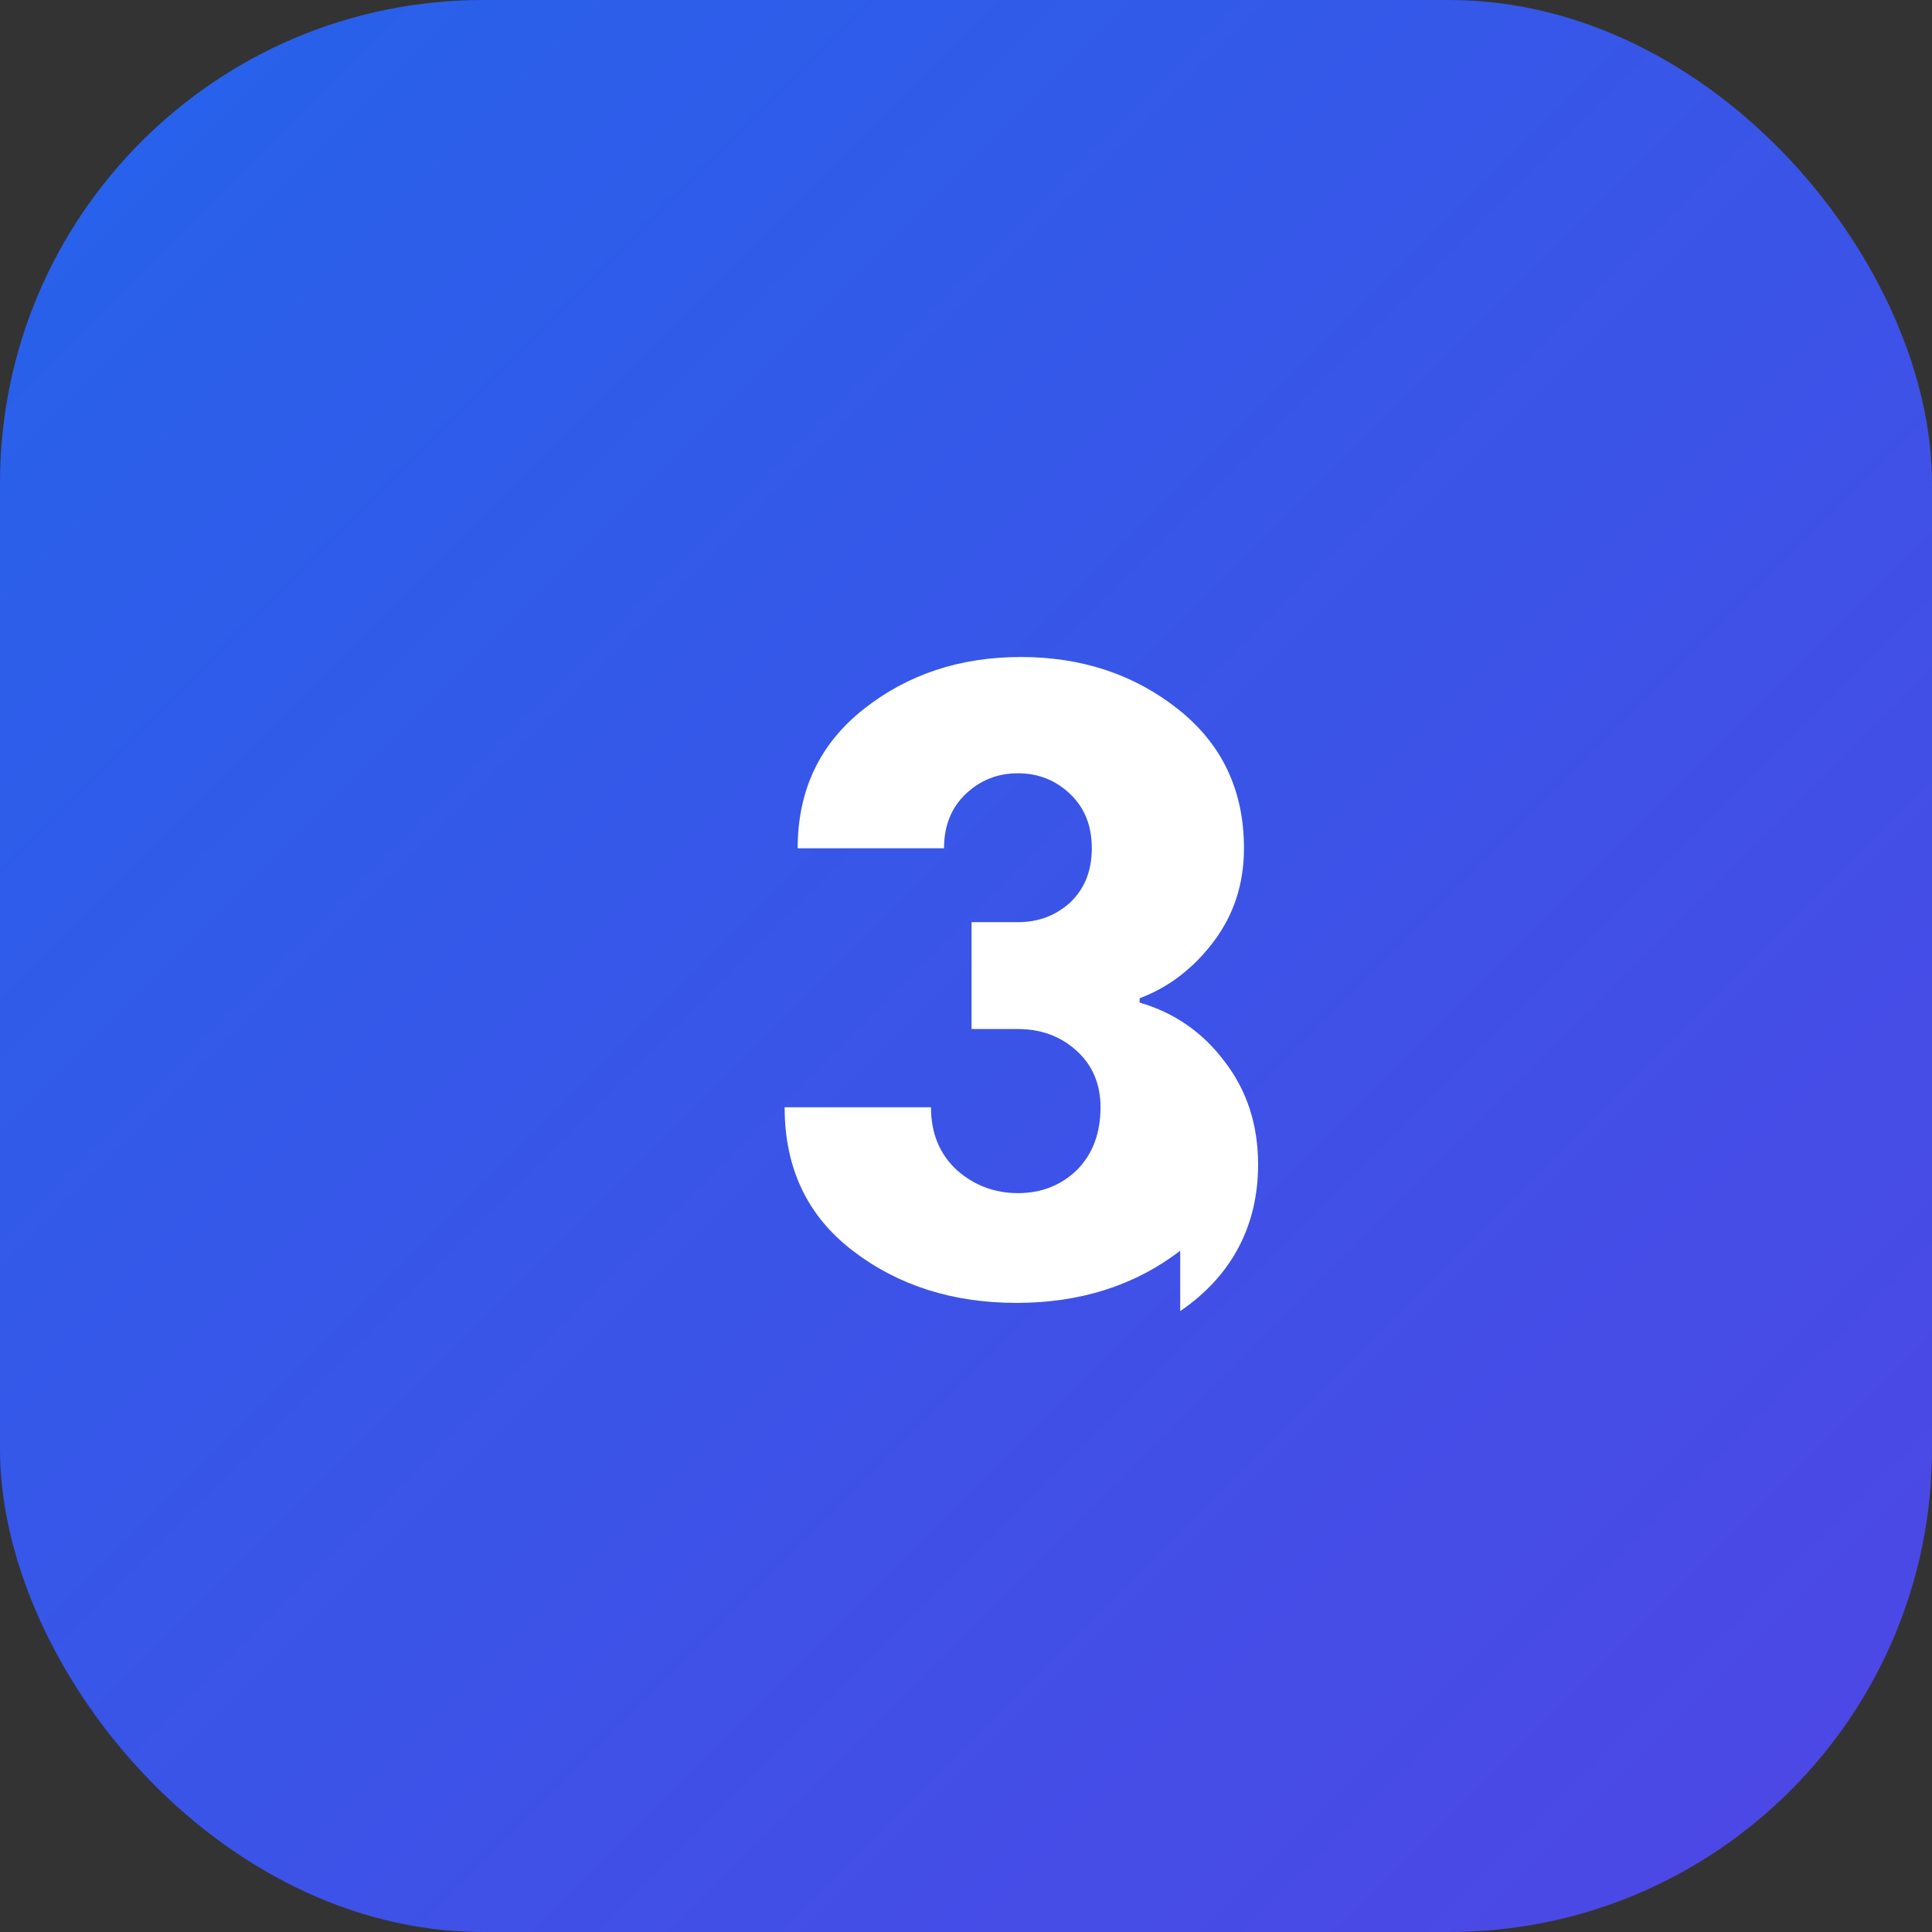
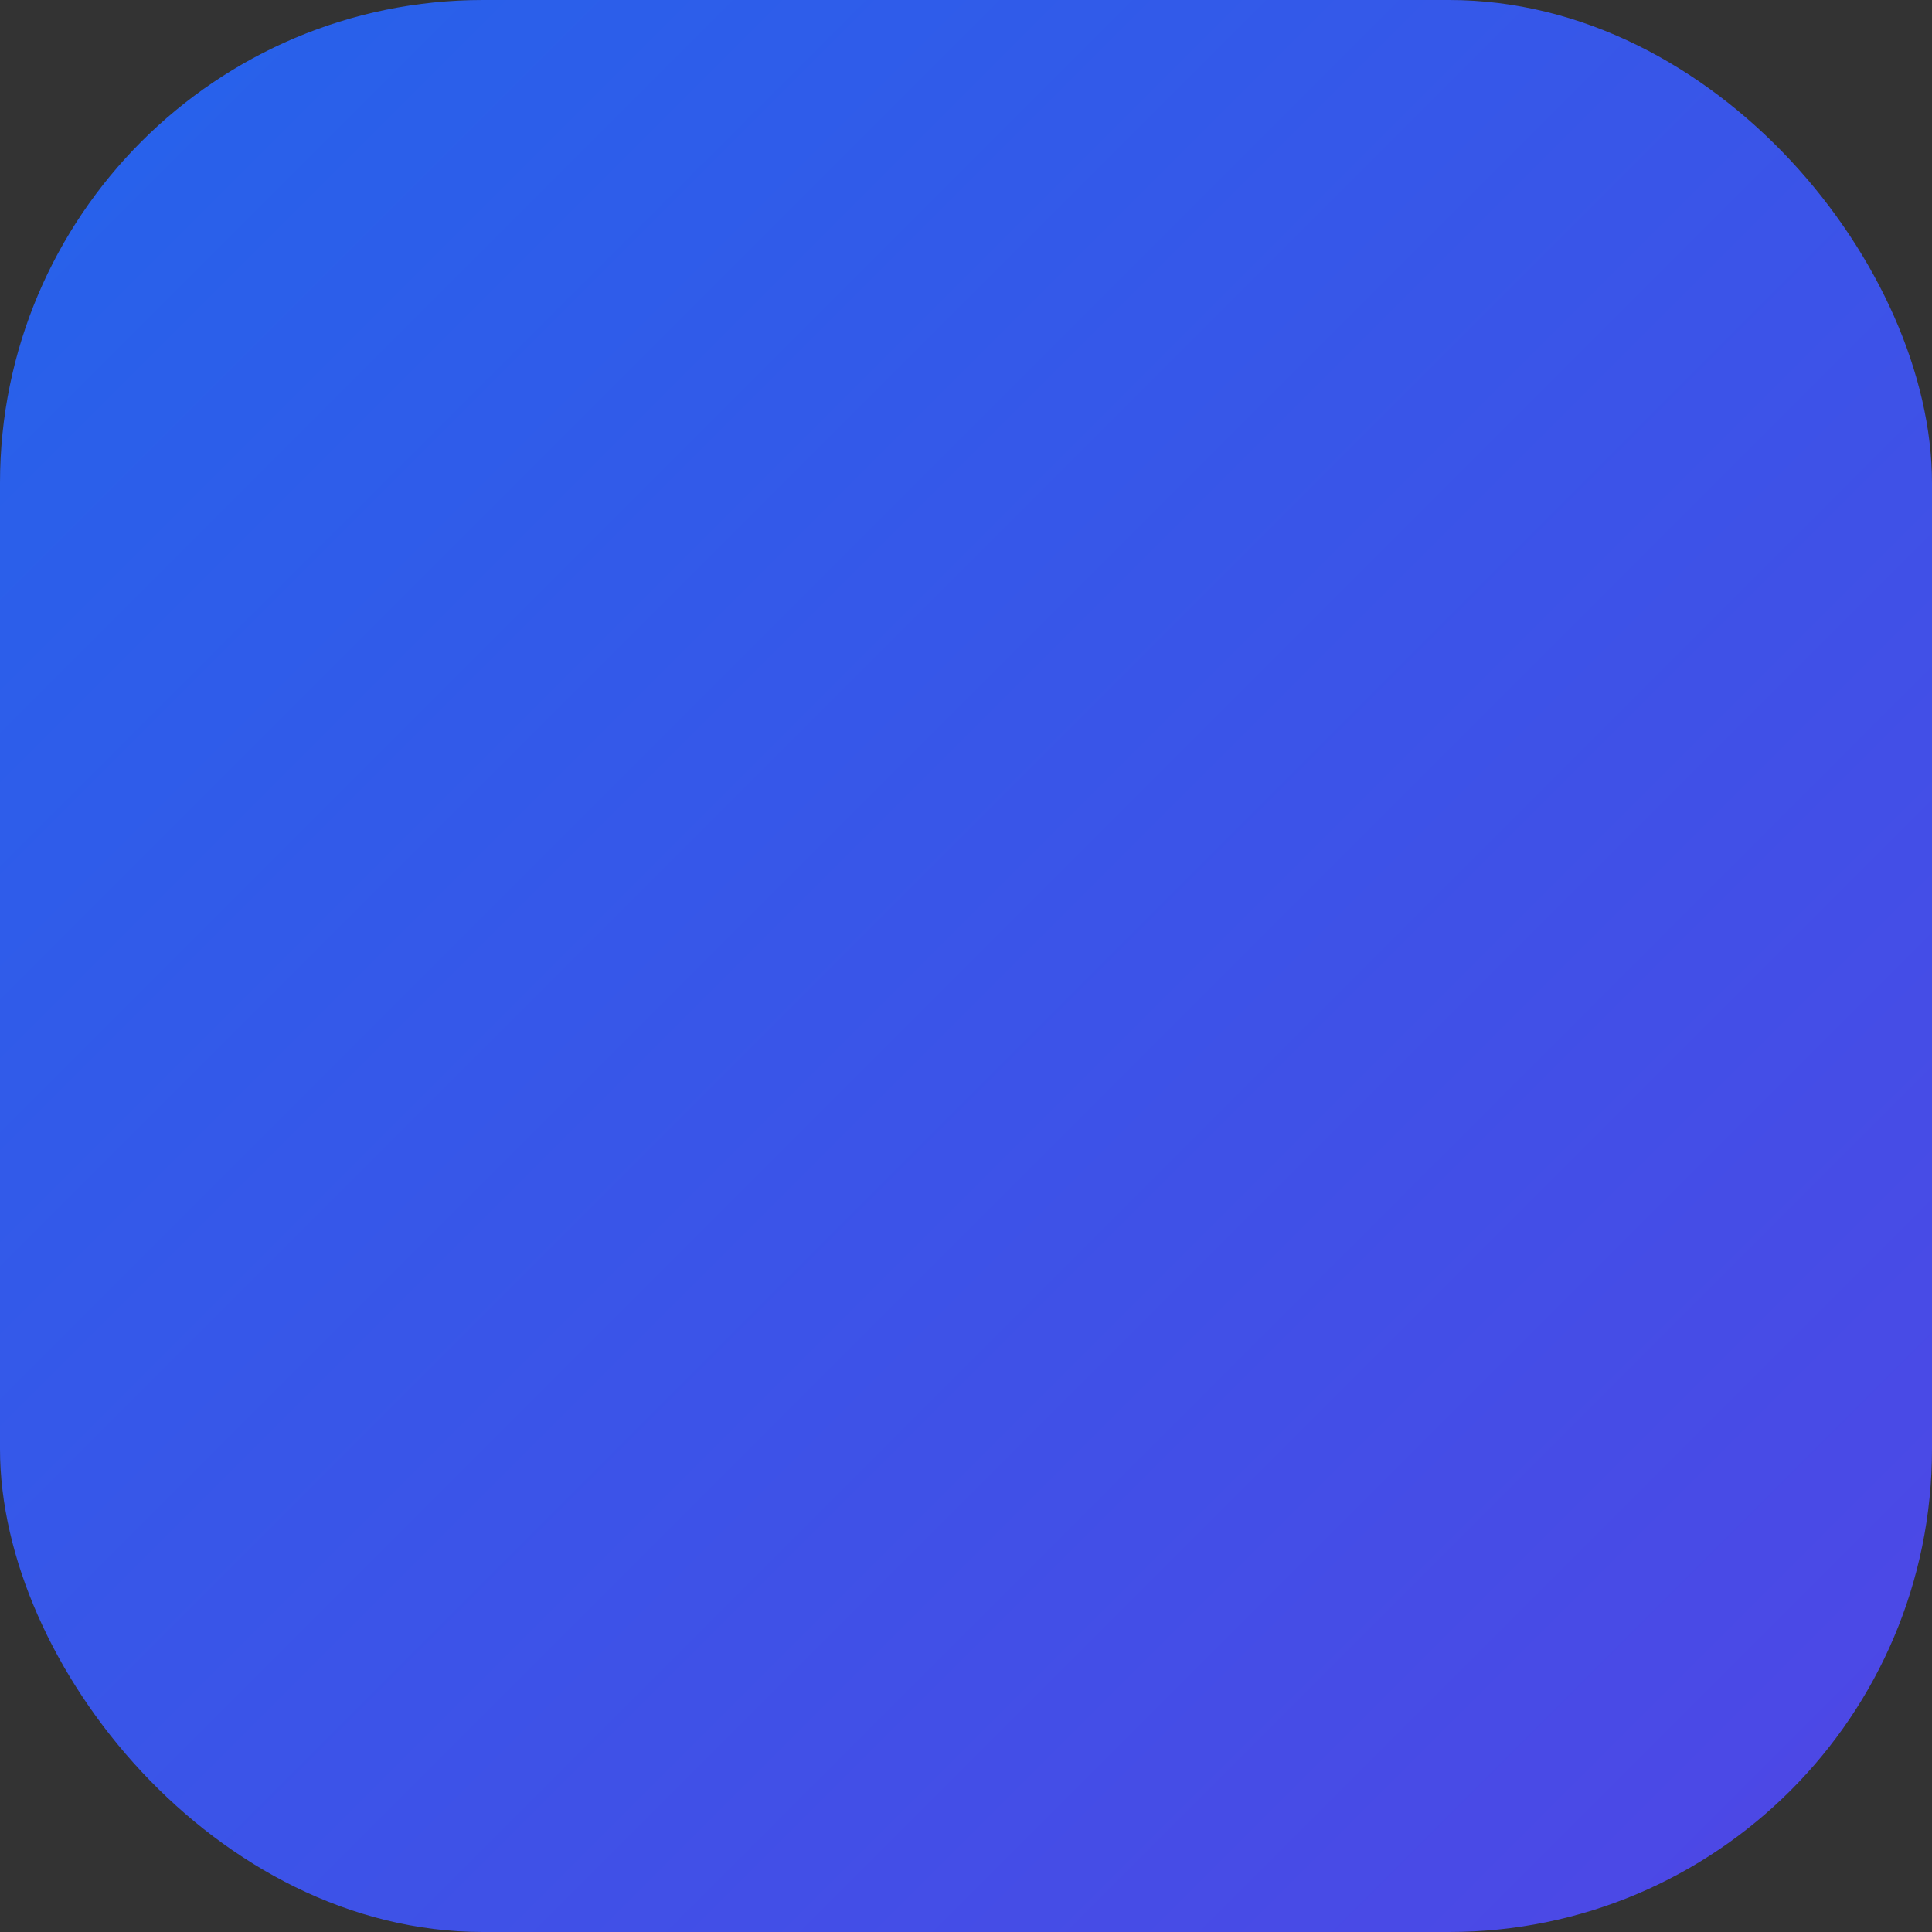
<svg xmlns="http://www.w3.org/2000/svg" width="32" height="32" viewBox="0 0 32 32" fill="none">
  <rect x="0" y="0" width="32" height="32" fill="#333333" stroke="none" />
  <rect width="32" height="32" rx="8" fill="url(#gradient)" />
-   <path d="M19.548 20.716C18.796 21.292 17.892 21.58 16.836 21.58C15.78 21.58 14.876 21.292 14.124 20.716C13.372 20.14 12.996 19.348 12.996 18.34H15.42C15.42 18.772 15.564 19.12 15.852 19.384C16.14 19.636 16.476 19.762 16.86 19.762C17.244 19.762 17.568 19.636 17.832 19.384C18.096 19.12 18.228 18.772 18.228 18.34C18.228 17.956 18.096 17.644 17.832 17.404C17.568 17.164 17.244 17.044 16.86 17.044H16.092V15.274H16.86C17.196 15.274 17.484 15.166 17.724 14.95C17.964 14.722 18.084 14.422 18.084 14.05C18.084 13.678 17.964 13.378 17.724 13.15C17.484 12.922 17.196 12.808 16.86 12.808C16.524 12.808 16.236 12.922 15.996 13.15C15.756 13.378 15.636 13.678 15.636 14.05H13.212C13.212 13.09 13.576 12.322 14.304 11.746C15.032 11.17 15.9 10.882 16.908 10.882C17.916 10.882 18.784 11.17 19.512 11.746C20.24 12.322 20.604 13.09 20.604 14.05C20.604 14.638 20.436 15.154 20.1 15.598C19.764 16.042 19.356 16.354 18.876 16.534V16.606C19.452 16.774 19.92 17.098 20.28 17.578C20.652 18.058 20.838 18.628 20.838 19.288C20.838 20.296 20.408 21.128 19.548 21.716Z" fill="white" />
  <defs>
    <linearGradient id="gradient" x1="0" y1="0" x2="32" y2="32" gradientUnits="userSpaceOnUse">
      <stop stop-color="#2563EB" />
      <stop offset="1" stop-color="#4F46E5" />
    </linearGradient>
  </defs>
</svg>